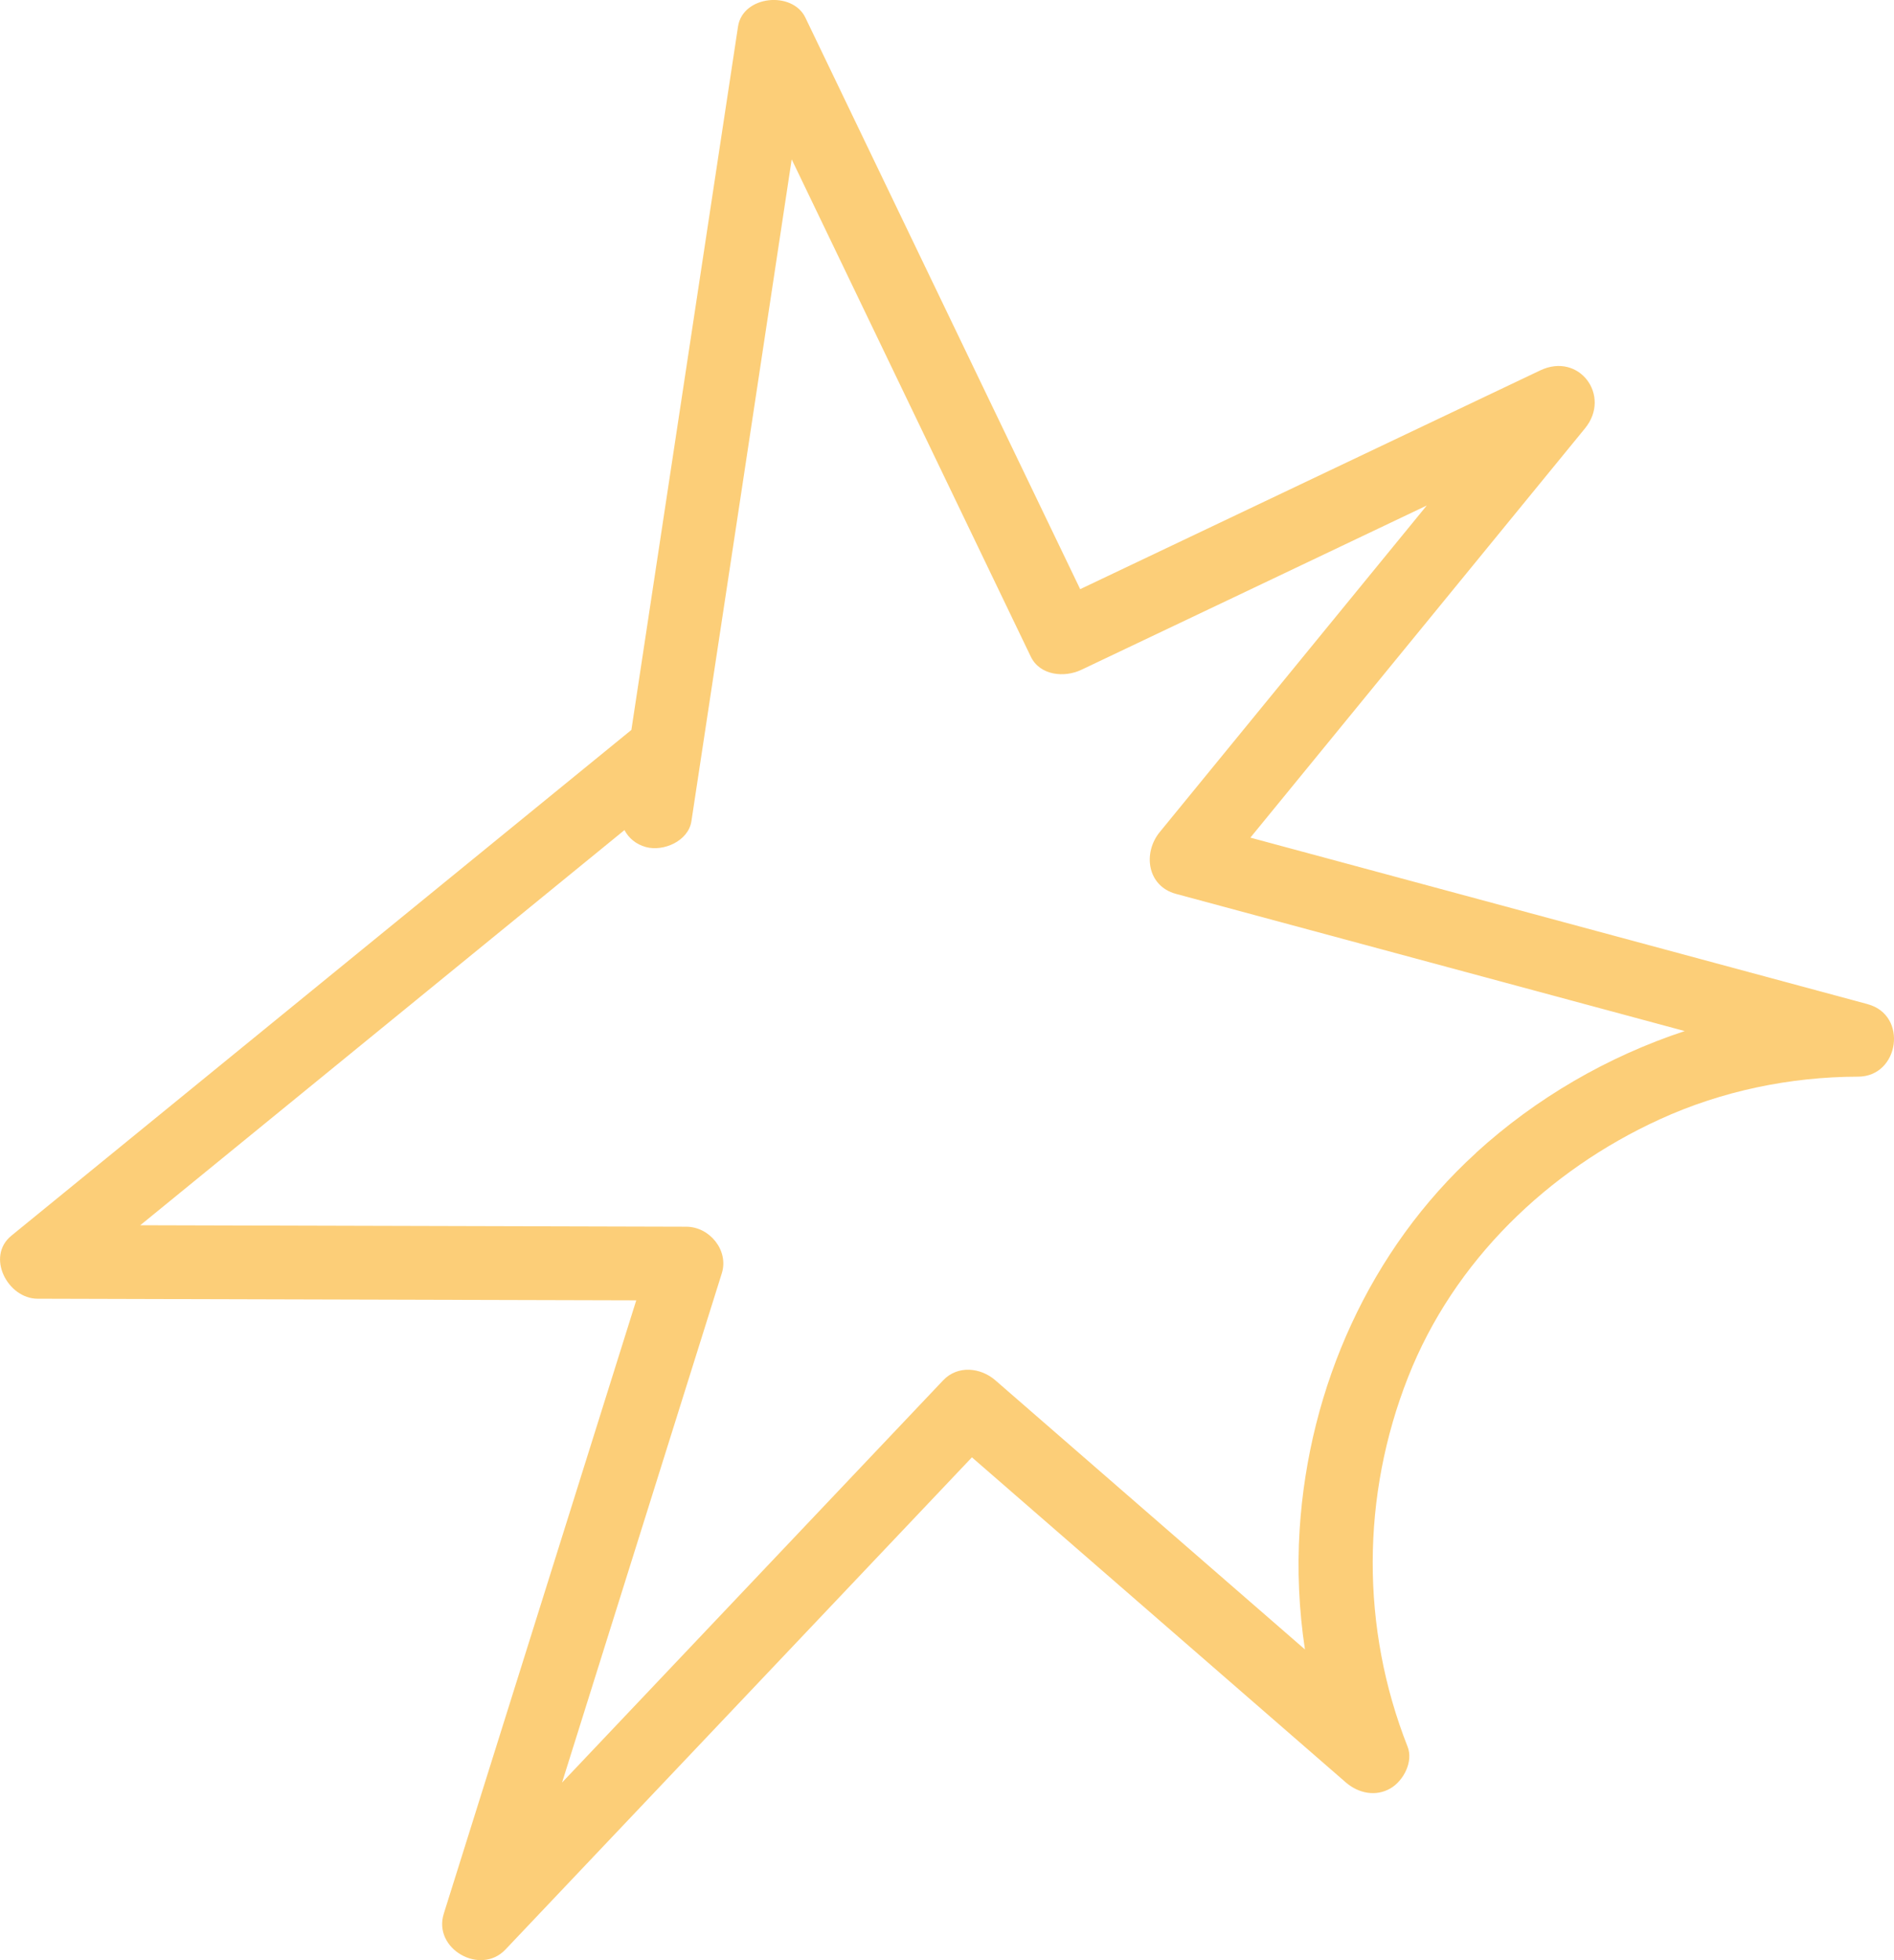
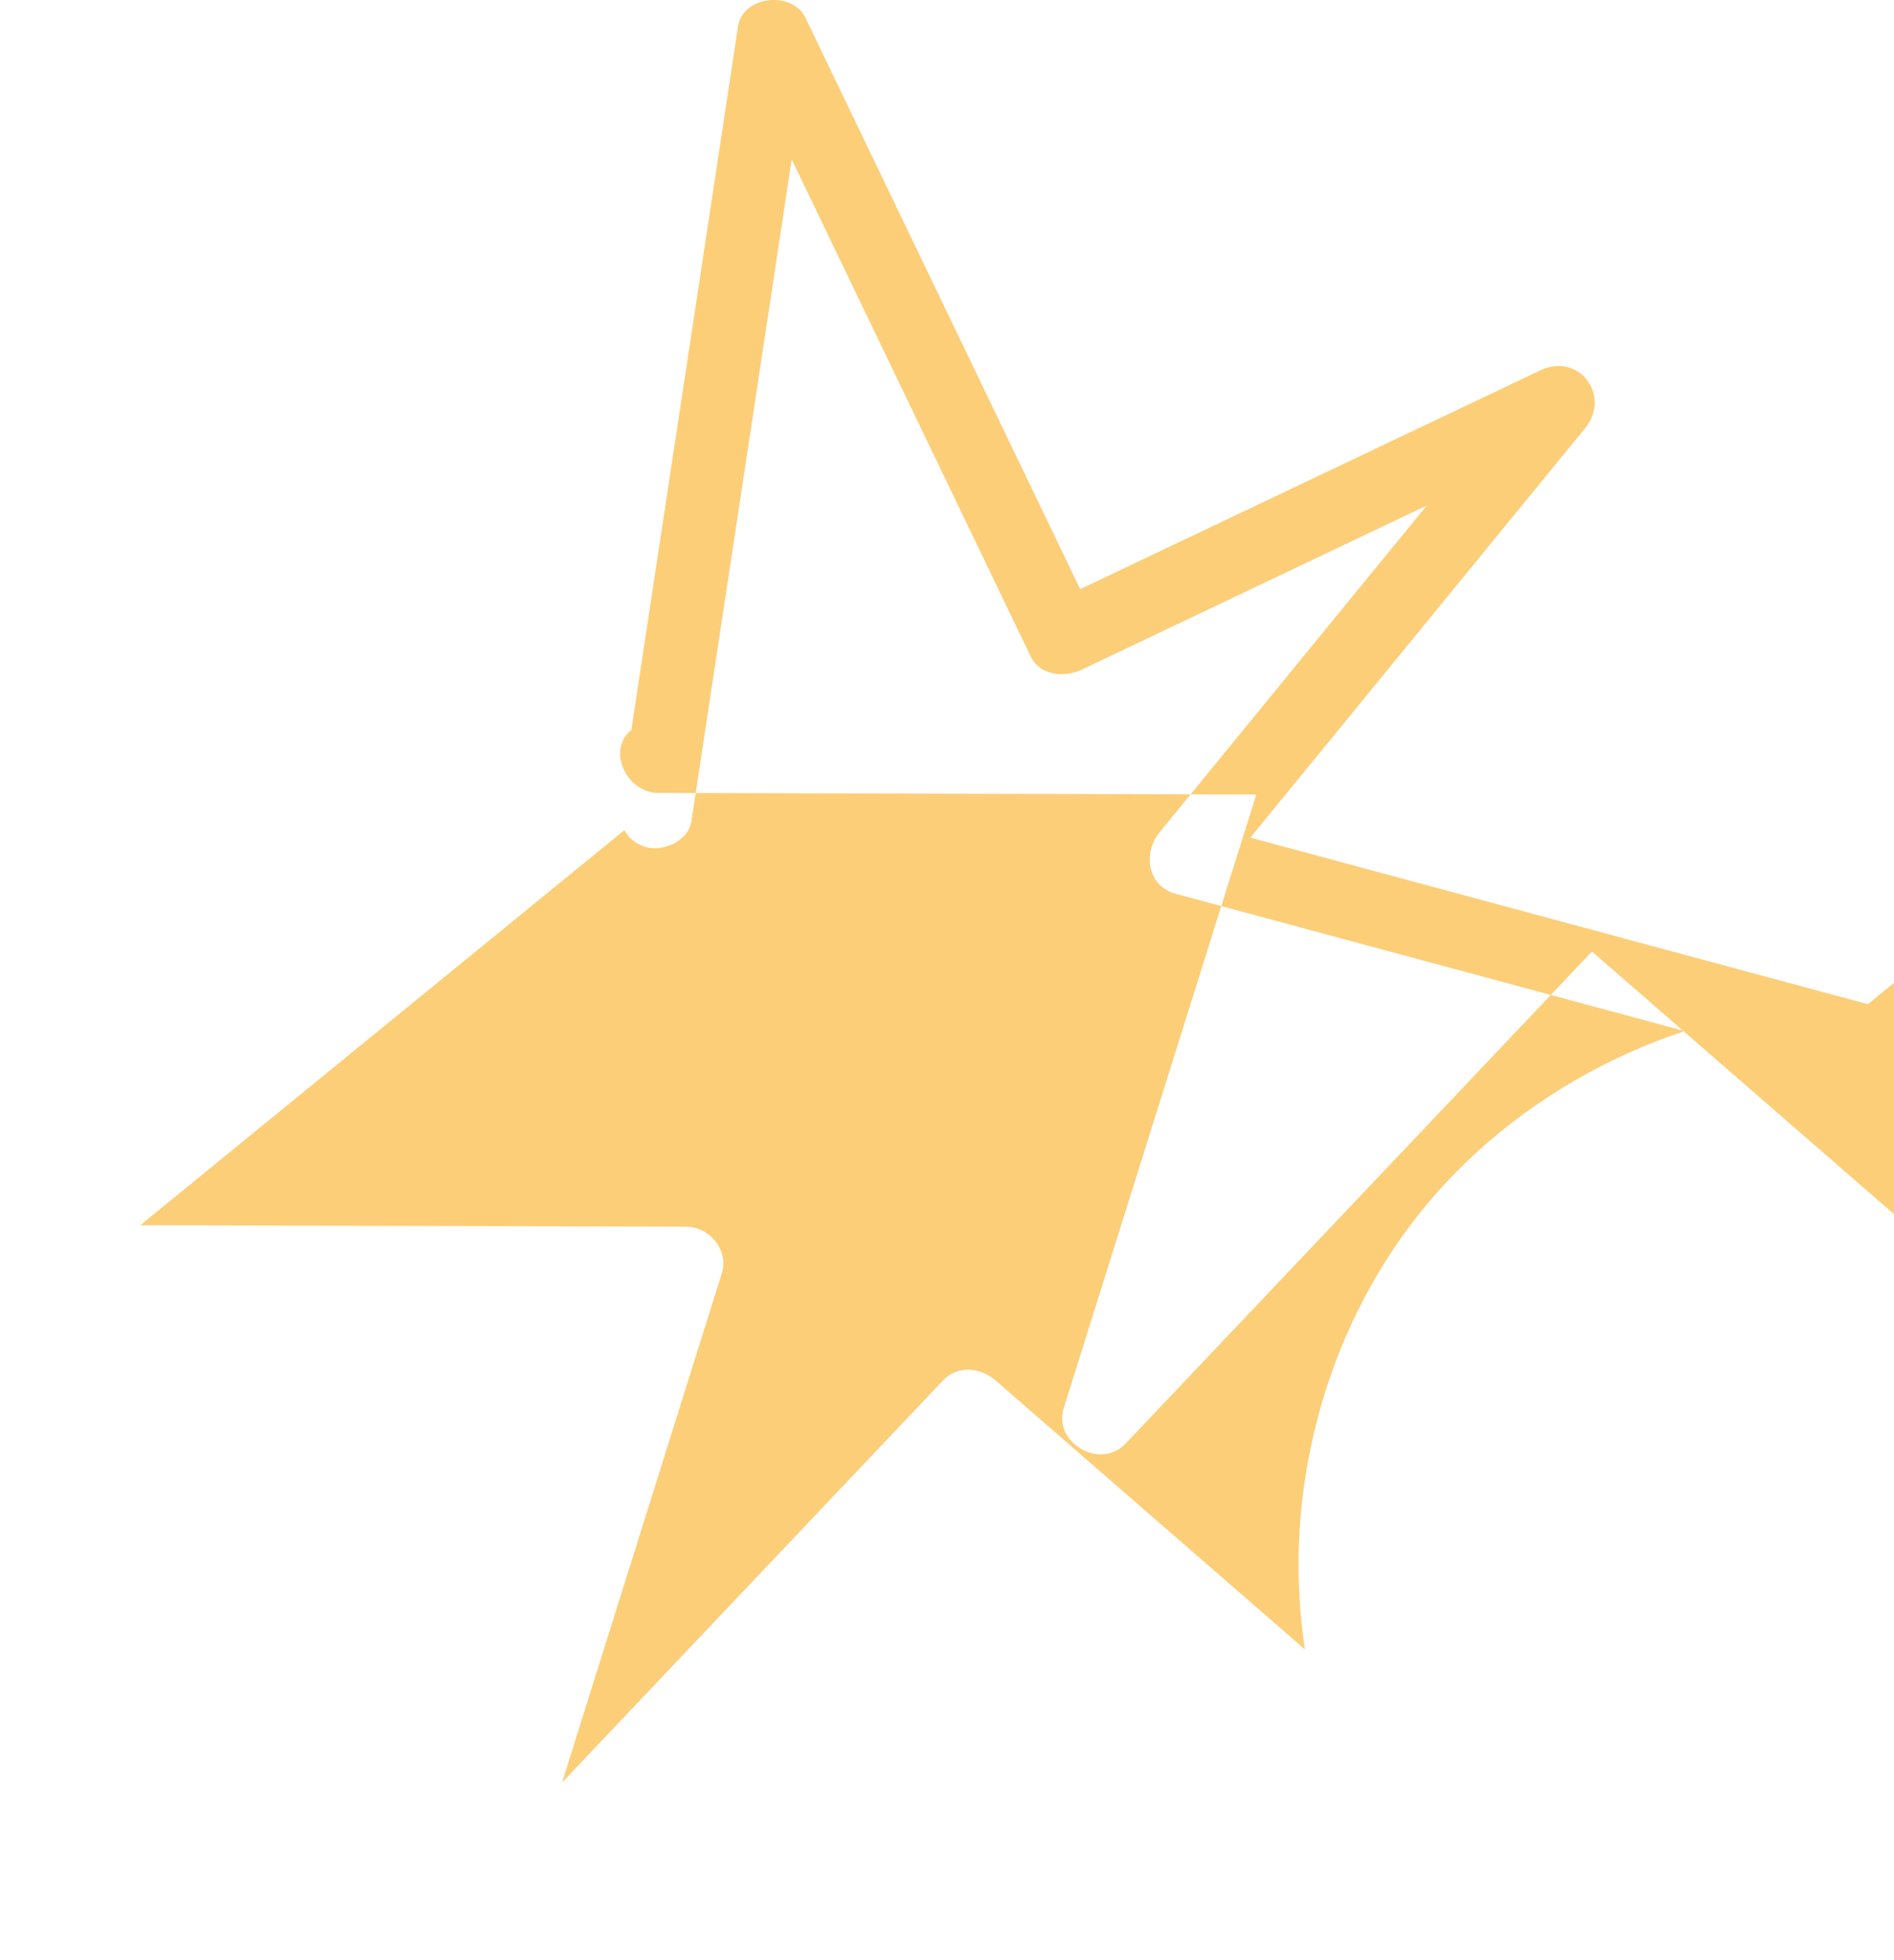
<svg xmlns="http://www.w3.org/2000/svg" id="Layer_2" data-name="Layer 2" viewBox="0 0 128.42 132.85">
  <defs>
    <style> .cls-1 { fill: #fcce78; } </style>
  </defs>
  <g id="Layer_1-2" data-name="Layer 1">
-     <path class="cls-1" d="M126.65,68.06c-13.96-3.76-27.92-7.53-41.87-11.29l22.69-27.74c1.8-2.2-.39-5.18-3.03-3.93-10.4,4.94-20.8,9.89-31.2,14.83-6.21-12.91-12.42-25.82-18.63-38.73-.88-1.84-4.25-1.51-4.57.6-2.41,15.89-4.82,31.78-7.23,47.67C28.79,60.9,14.78,72.32.77,83.75c-1.74,1.42-.25,4.26,1.77,4.27,13.53.04,27.07.07,40.6.11-4.35,13.86-8.7,27.72-13.05,41.57-.75,2.38,2.48,4.22,4.18,2.43,10.54-11.12,21.09-22.24,31.63-33.36l25.36,22.04c.85.73,2.02.98,3.03.39.88-.52,1.55-1.81,1.15-2.82-3.18-8.06-3.14-17.01.04-25.06,3.09-7.84,9.46-13.99,17.06-17.46,4.2-1.92,8.83-2.88,13.44-2.89,2.81,0,3.41-4.17.66-4.91ZM100.08,78.14c-7.2,6.56-11.34,15.85-11.96,25.52-.17,2.7-.05,5.44.36,8.13-7-6.08-14-12.16-20.99-18.24-1-.87-2.55-1.04-3.54,0-8.61,9.09-17.23,18.17-25.84,27.26,3.61-11.5,7.22-23,10.83-34.51.49-1.56-.83-3.16-2.41-3.16-12.34-.03-24.68-.07-37.02-.1,10.95-8.93,21.89-17.85,32.83-26.78.29.54.77.96,1.46,1.15,1.18.32,2.87-.4,3.08-1.75,2.27-14.95,4.54-29.9,6.8-44.86,5.4,11.23,10.81,22.47,16.21,33.7.62,1.29,2.28,1.44,3.42.9,7.81-3.71,15.62-7.42,23.43-11.14-6.04,7.38-12.07,14.76-18.11,22.14-1.15,1.41-.85,3.65,1.1,4.18,11.5,3.1,23,6.2,34.5,9.3-5.21,1.72-10.07,4.53-14.15,8.25Z" />
+     <path class="cls-1" d="M126.65,68.06c-13.96-3.76-27.92-7.53-41.87-11.29l22.69-27.74c1.8-2.2-.39-5.18-3.03-3.93-10.4,4.94-20.8,9.89-31.2,14.83-6.21-12.91-12.42-25.82-18.63-38.73-.88-1.84-4.25-1.51-4.57.6-2.41,15.89-4.82,31.78-7.23,47.67c-1.74,1.42-.25,4.26,1.77,4.27,13.53.04,27.07.07,40.6.11-4.35,13.86-8.7,27.72-13.05,41.57-.75,2.38,2.48,4.22,4.18,2.43,10.54-11.12,21.09-22.24,31.63-33.36l25.36,22.04c.85.73,2.02.98,3.03.39.88-.52,1.55-1.81,1.15-2.82-3.18-8.06-3.14-17.01.04-25.06,3.09-7.84,9.46-13.99,17.06-17.46,4.2-1.92,8.83-2.88,13.44-2.89,2.81,0,3.41-4.17.66-4.91ZM100.08,78.14c-7.2,6.56-11.34,15.85-11.96,25.52-.17,2.7-.05,5.44.36,8.13-7-6.08-14-12.16-20.99-18.24-1-.87-2.55-1.04-3.54,0-8.61,9.09-17.23,18.17-25.84,27.26,3.61-11.5,7.22-23,10.83-34.51.49-1.56-.83-3.16-2.41-3.16-12.34-.03-24.68-.07-37.02-.1,10.95-8.93,21.89-17.85,32.83-26.78.29.54.77.96,1.46,1.15,1.18.32,2.87-.4,3.08-1.75,2.27-14.95,4.54-29.9,6.8-44.86,5.4,11.23,10.81,22.47,16.21,33.7.62,1.29,2.28,1.44,3.42.9,7.81-3.71,15.62-7.42,23.43-11.14-6.04,7.38-12.07,14.76-18.11,22.14-1.15,1.41-.85,3.65,1.1,4.18,11.5,3.1,23,6.2,34.5,9.3-5.21,1.72-10.07,4.53-14.15,8.25Z" />
  </g>
</svg>